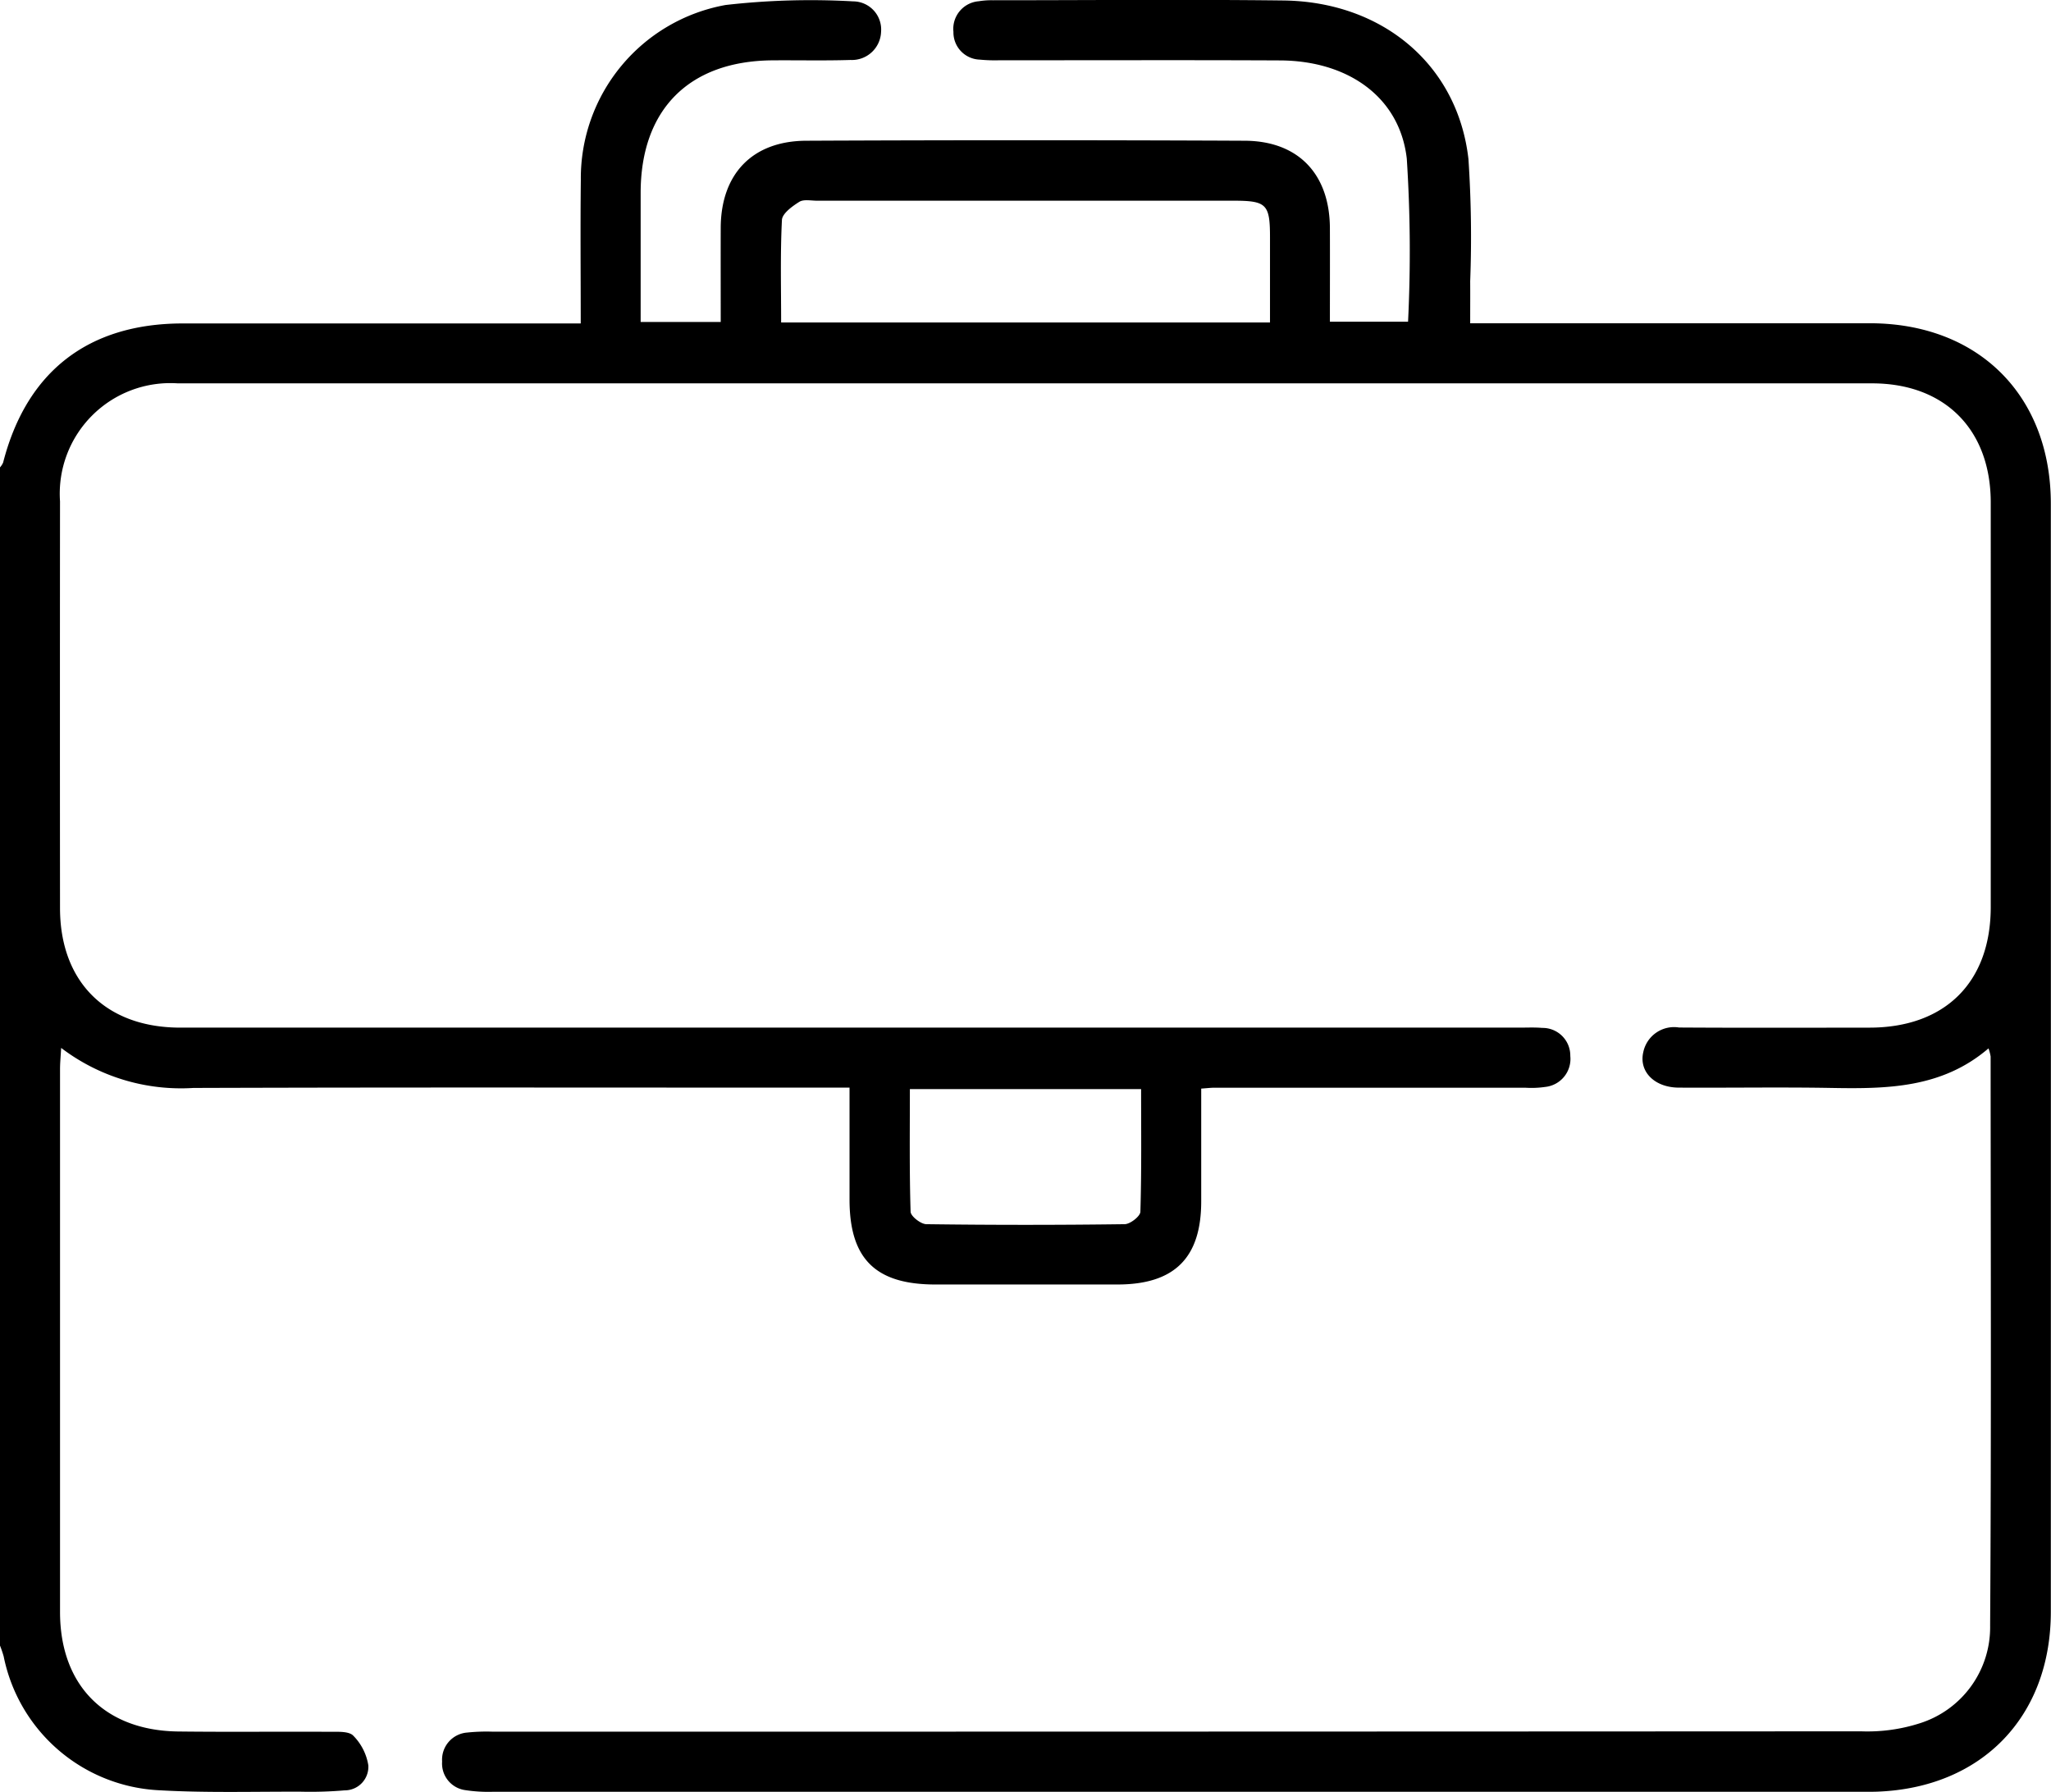
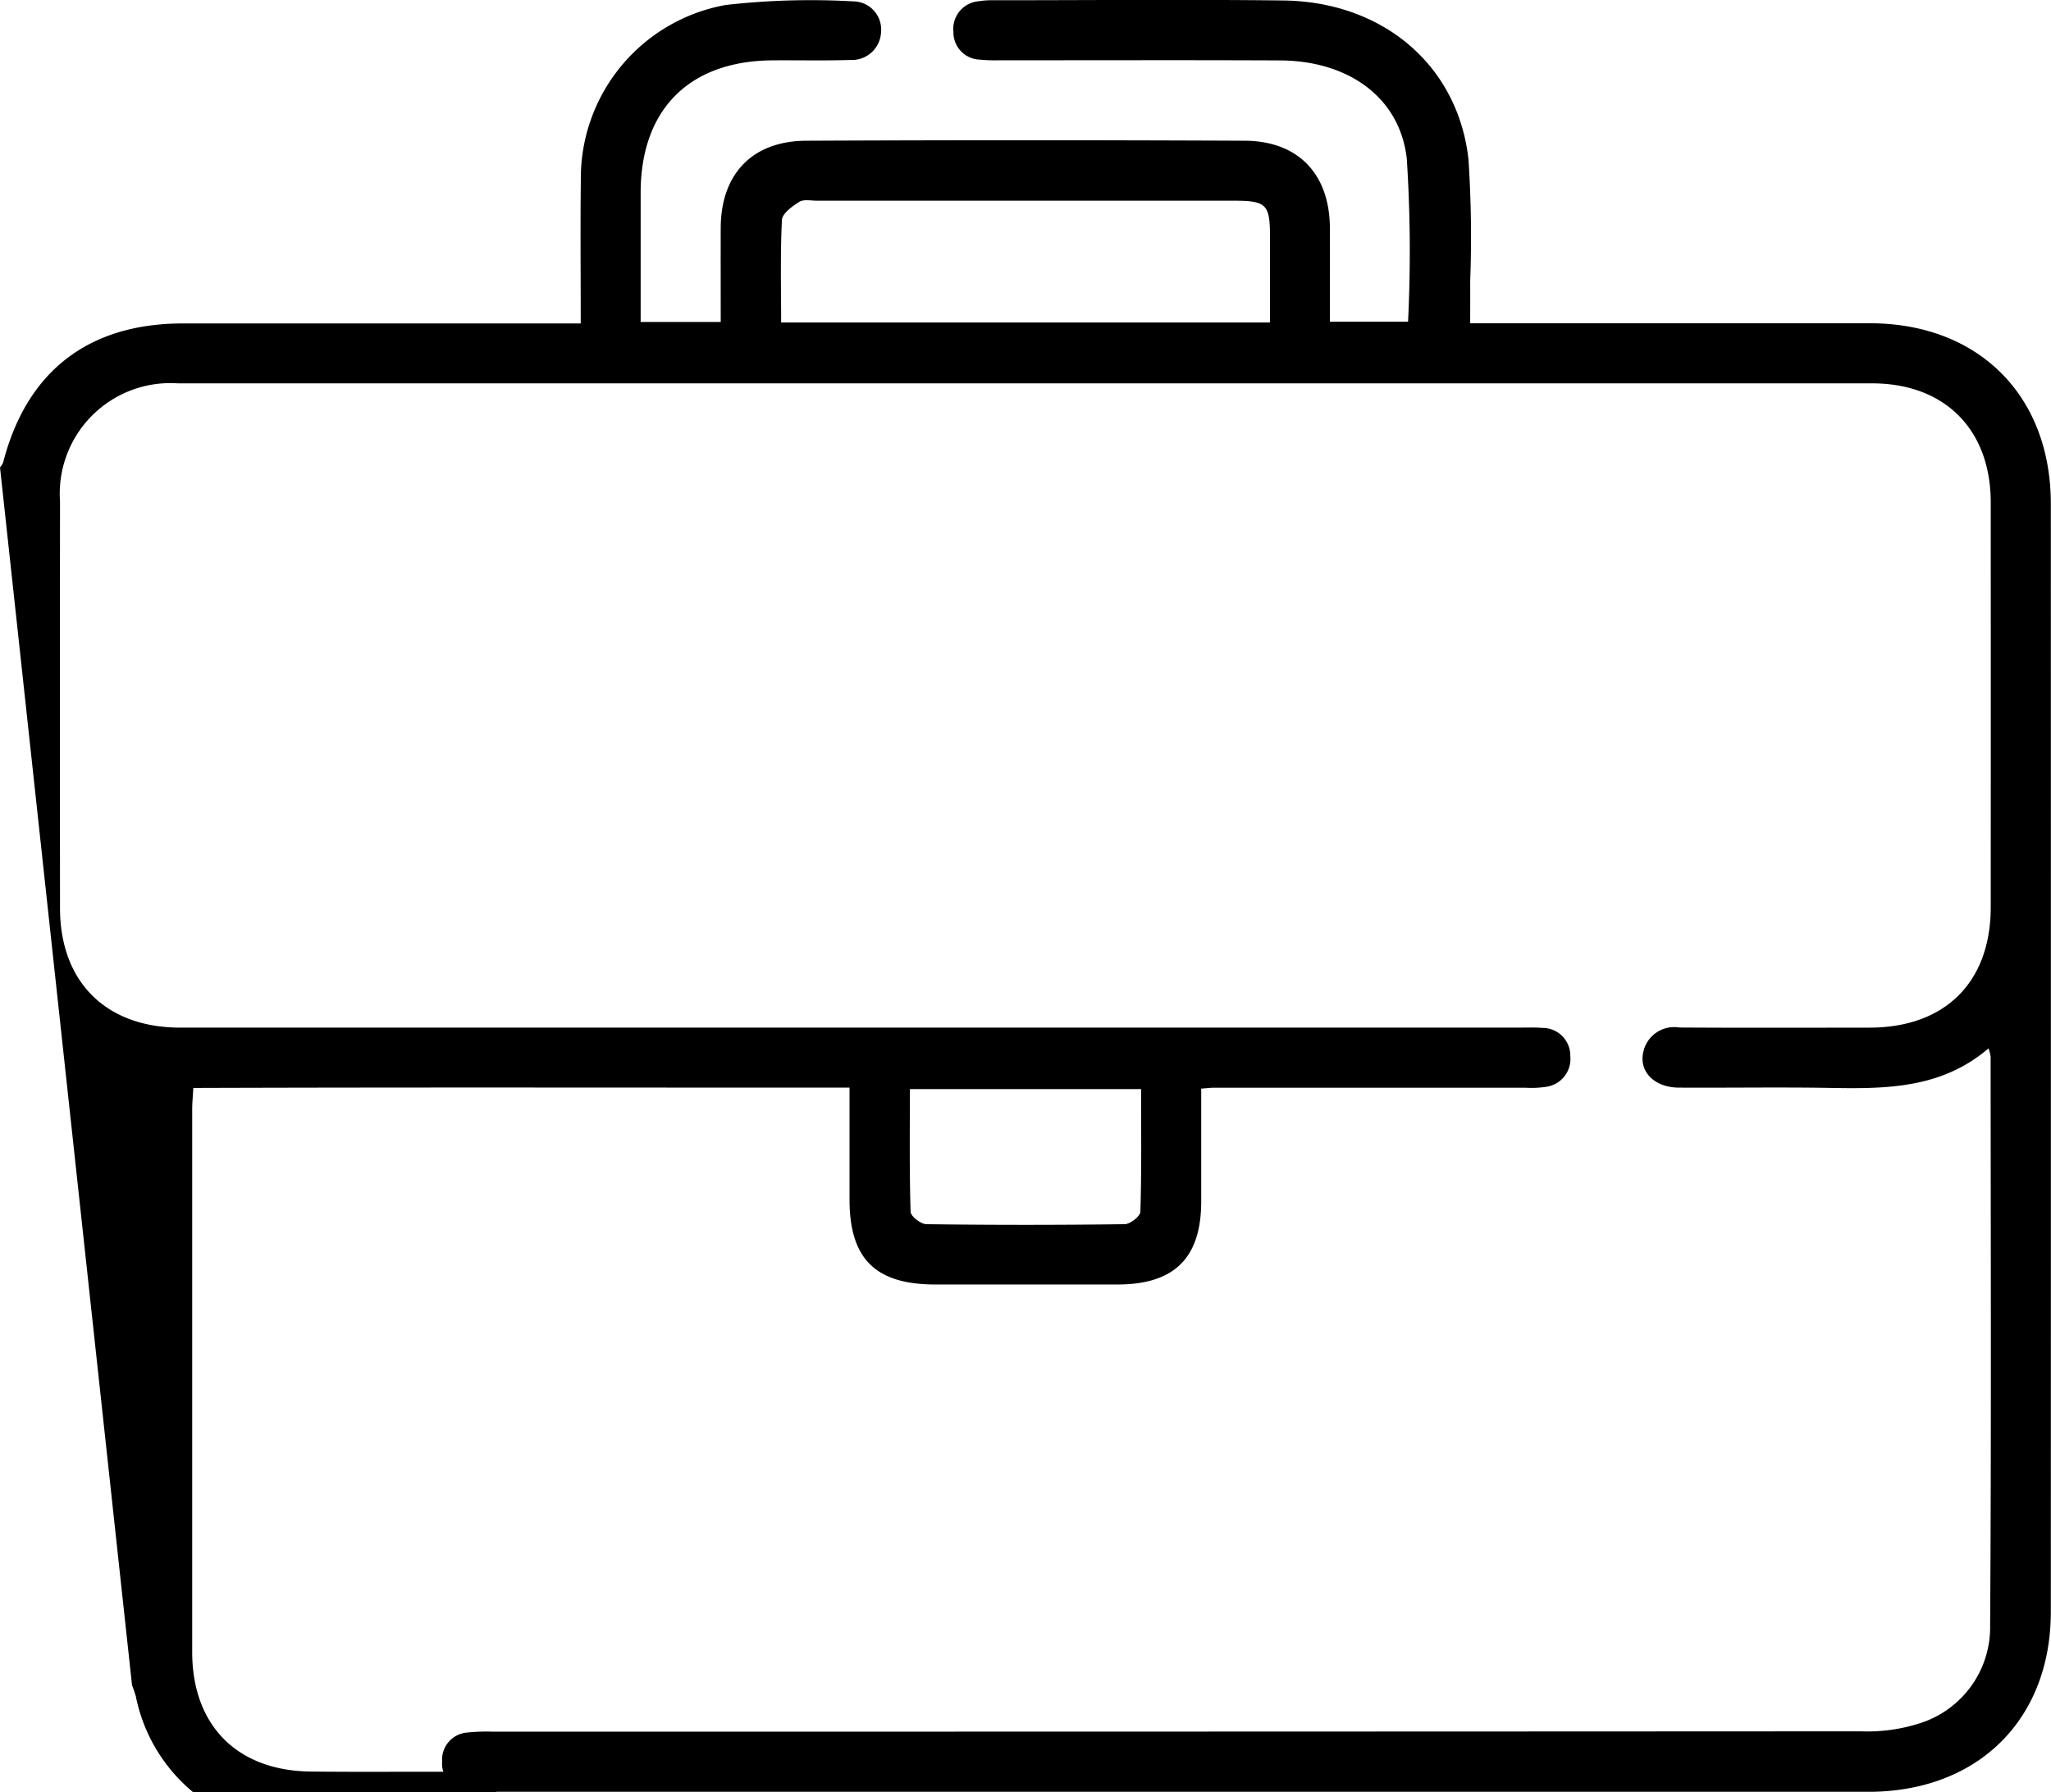
<svg xmlns="http://www.w3.org/2000/svg" width="107.584" height="93.993" viewBox="0 0 107.584 93.993">
  <g id="Group_142" data-name="Group 142" transform="translate(-598 -183.83)">
-     <path id="Path_407" data-name="Path 407" d="M598,208.343a.971.971,0,0,0,.164-.254c1.227-4.776,4.472-7.293,9.421-7.295q9.823,0,19.646,0h1.231c0-2.588-.024-5.066.005-7.543a9.234,9.234,0,0,1,7.593-9.159,39.374,39.374,0,0,1,6.7-.19,1.477,1.477,0,0,1,1.456,1.6,1.531,1.531,0,0,1-1.605,1.473c-1.365.043-2.731.009-4.1.02-4.371.035-6.9,2.581-6.906,6.942,0,2.237,0,4.473,0,6.78h4.2c0-1.668-.005-3.3,0-4.94.011-2.816,1.652-4.553,4.481-4.566q11.5-.053,23.008,0c2.818.013,4.454,1.76,4.465,4.583.006,1.608,0,3.216,0,4.909h4.1a75.48,75.48,0,0,0-.067-8.556c-.37-3.228-3.081-5.132-6.646-5.148-4.9-.023-9.805-.005-14.708-.008a8.367,8.367,0,0,1-1.049-.034,1.428,1.428,0,0,1-1.377-1.456,1.453,1.453,0,0,1,1.331-1.606,4.052,4.052,0,0,1,.731-.052c5.078,0,10.156-.048,15.234.012,5.228.061,9.163,3.392,9.719,8.324a61.709,61.709,0,0,1,.091,6.4c.005.693,0,1.386,0,2.205h1.206q9.876,0,19.751,0c5.7,0,9.5,3.785,9.5,9.468q.005,29.054,0,58.108c0,5.5-3.617,9.236-9.111,9.438-.315.011-.63.006-.946.006q-35.825,0-71.65,0a8.04,8.04,0,0,1-1.463-.087,1.408,1.408,0,0,1-1.214-1.5,1.426,1.426,0,0,1,1.31-1.519,9.743,9.743,0,0,1,1.362-.046q35.878,0,71.755-.019a8.977,8.977,0,0,0,3.09-.424,5.278,5.278,0,0,0,3.683-5.128c.065-9.947.029-19.894.026-29.842a2.4,2.4,0,0,0-.111-.425c-2.448,2.1-5.341,2.127-8.27,2.075-2.661-.047-5.323,0-7.984-.016-1.262-.008-2.089-.837-1.856-1.853a1.649,1.649,0,0,1,1.879-1.3c3.327.021,6.654.01,9.98.007,3.97,0,6.366-2.379,6.368-6.319q.005-10.613,0-21.226c0-3.824-2.412-6.246-6.222-6.246q-44.44,0-88.879,0a5.8,5.8,0,0,0-6.174,6.187q-.009,10.666,0,21.331c0,3.873,2.41,6.272,6.307,6.272q35.142,0,70.284,0c.385,0,.772-.019,1.155.015a1.452,1.452,0,0,1,1.475,1.472,1.477,1.477,0,0,1-1.322,1.624,4.976,4.976,0,0,1-1.047.04q-8.142,0-16.284,0c-.2,0-.405.026-.707.047,0,2.012,0,3.964,0,5.915,0,2.963-1.405,4.357-4.387,4.359q-4.78,0-9.56,0c-3.139,0-4.5-1.347-4.5-4.456,0-1.917,0-3.835,0-5.868h-1.328c-11.031,0-22.062-.021-33.093.016a10.373,10.373,0,0,1-6.933-2.1c-.026.465-.059.787-.059,1.109q0,14.238,0,28.476c0,3.838,2.346,6.22,6.2,6.267,2.661.032,5.323,0,7.984.016.412,0,.977-.032,1.2.206a2.848,2.848,0,0,1,.788,1.556,1.238,1.238,0,0,1-1.242,1.309,21.13,21.13,0,0,1-2.306.07c-2.451-.008-4.907.066-7.351-.071a8.76,8.76,0,0,1-8.229-7.023,5.89,5.89,0,0,0-.2-.587Zm66.617-7.6c0-1.534,0-3,0-4.46,0-1.745-.177-1.926-1.917-1.927q-10.924,0-21.847,0c-.315,0-.7-.084-.928.061-.37.232-.892.61-.909.95-.09,1.771-.042,3.549-.042,5.375Zm-18.89,40.208c0,2.18-.027,4.307.038,6.431.007.236.534.649.825.653q5.2.069,10.4,0c.292,0,.821-.415.828-.65.065-2.125.038-4.252.038-6.434Z" fill="000" />
+     <path id="Path_407" data-name="Path 407" d="M598,208.343a.971.971,0,0,0,.164-.254c1.227-4.776,4.472-7.293,9.421-7.295q9.823,0,19.646,0h1.231c0-2.588-.024-5.066.005-7.543a9.234,9.234,0,0,1,7.593-9.159,39.374,39.374,0,0,1,6.7-.19,1.477,1.477,0,0,1,1.456,1.6,1.531,1.531,0,0,1-1.605,1.473c-1.365.043-2.731.009-4.1.02-4.371.035-6.9,2.581-6.906,6.942,0,2.237,0,4.473,0,6.78h4.2c0-1.668-.005-3.3,0-4.94.011-2.816,1.652-4.553,4.481-4.566q11.5-.053,23.008,0c2.818.013,4.454,1.76,4.465,4.583.006,1.608,0,3.216,0,4.909h4.1a75.48,75.48,0,0,0-.067-8.556c-.37-3.228-3.081-5.132-6.646-5.148-4.9-.023-9.805-.005-14.708-.008a8.367,8.367,0,0,1-1.049-.034,1.428,1.428,0,0,1-1.377-1.456,1.453,1.453,0,0,1,1.331-1.606,4.052,4.052,0,0,1,.731-.052c5.078,0,10.156-.048,15.234.012,5.228.061,9.163,3.392,9.719,8.324a61.709,61.709,0,0,1,.091,6.4c.005.693,0,1.386,0,2.205h1.206q9.876,0,19.751,0c5.7,0,9.5,3.785,9.5,9.468q.005,29.054,0,58.108c0,5.5-3.617,9.236-9.111,9.438-.315.011-.63.006-.946.006q-35.825,0-71.65,0a8.04,8.04,0,0,1-1.463-.087,1.408,1.408,0,0,1-1.214-1.5,1.426,1.426,0,0,1,1.31-1.519,9.743,9.743,0,0,1,1.362-.046q35.878,0,71.755-.019a8.977,8.977,0,0,0,3.09-.424,5.278,5.278,0,0,0,3.683-5.128c.065-9.947.029-19.894.026-29.842a2.4,2.4,0,0,0-.111-.425c-2.448,2.1-5.341,2.127-8.27,2.075-2.661-.047-5.323,0-7.984-.016-1.262-.008-2.089-.837-1.856-1.853a1.649,1.649,0,0,1,1.879-1.3c3.327.021,6.654.01,9.98.007,3.97,0,6.366-2.379,6.368-6.319q.005-10.613,0-21.226c0-3.824-2.412-6.246-6.222-6.246q-44.44,0-88.879,0a5.8,5.8,0,0,0-6.174,6.187q-.009,10.666,0,21.331c0,3.873,2.41,6.272,6.307,6.272q35.142,0,70.284,0c.385,0,.772-.019,1.155.015a1.452,1.452,0,0,1,1.475,1.472,1.477,1.477,0,0,1-1.322,1.624,4.976,4.976,0,0,1-1.047.04q-8.142,0-16.284,0c-.2,0-.405.026-.707.047,0,2.012,0,3.964,0,5.915,0,2.963-1.405,4.357-4.387,4.359q-4.78,0-9.56,0c-3.139,0-4.5-1.347-4.5-4.456,0-1.917,0-3.835,0-5.868h-1.328c-11.031,0-22.062-.021-33.093.016c-.026.465-.059.787-.059,1.109q0,14.238,0,28.476c0,3.838,2.346,6.22,6.2,6.267,2.661.032,5.323,0,7.984.016.412,0,.977-.032,1.2.206a2.848,2.848,0,0,1,.788,1.556,1.238,1.238,0,0,1-1.242,1.309,21.13,21.13,0,0,1-2.306.07c-2.451-.008-4.907.066-7.351-.071a8.76,8.76,0,0,1-8.229-7.023,5.89,5.89,0,0,0-.2-.587Zm66.617-7.6c0-1.534,0-3,0-4.46,0-1.745-.177-1.926-1.917-1.927q-10.924,0-21.847,0c-.315,0-.7-.084-.928.061-.37.232-.892.61-.909.95-.09,1.771-.042,3.549-.042,5.375Zm-18.89,40.208c0,2.18-.027,4.307.038,6.431.007.236.534.649.825.653q5.2.069,10.4,0c.292,0,.821-.415.828-.65.065-2.125.038-4.252.038-6.434Z" fill="000" />
  </g>
</svg>